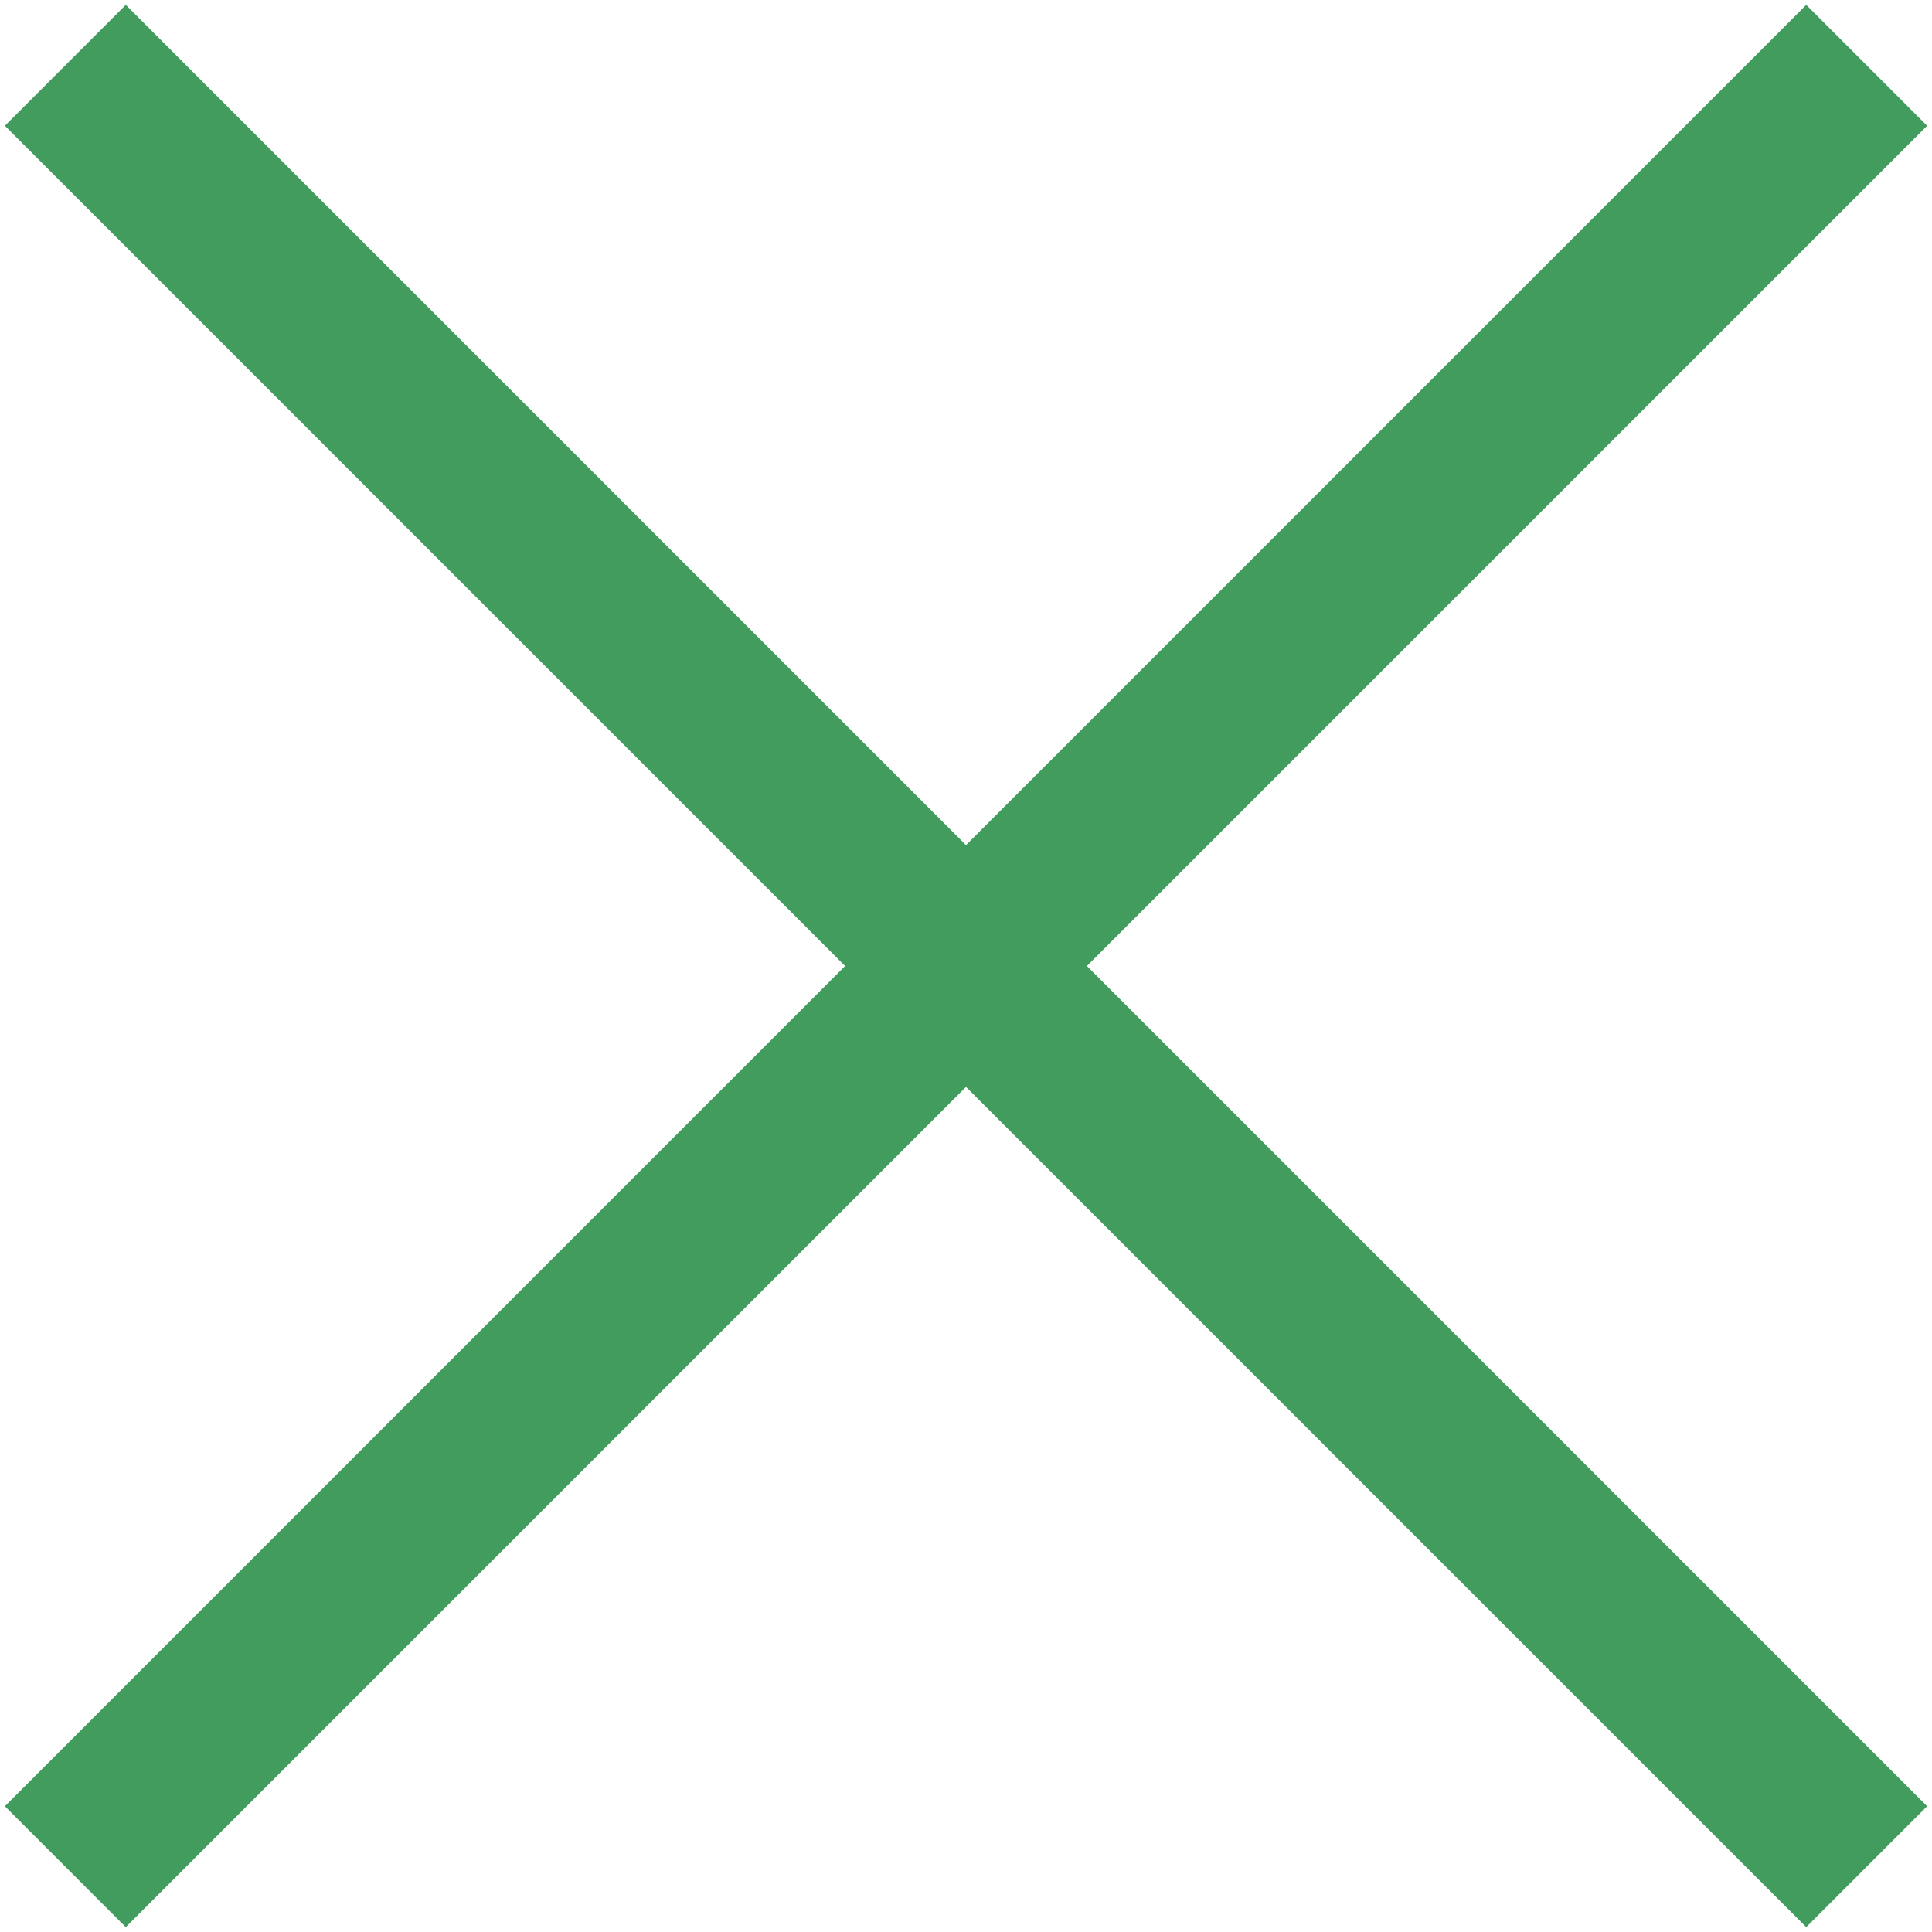
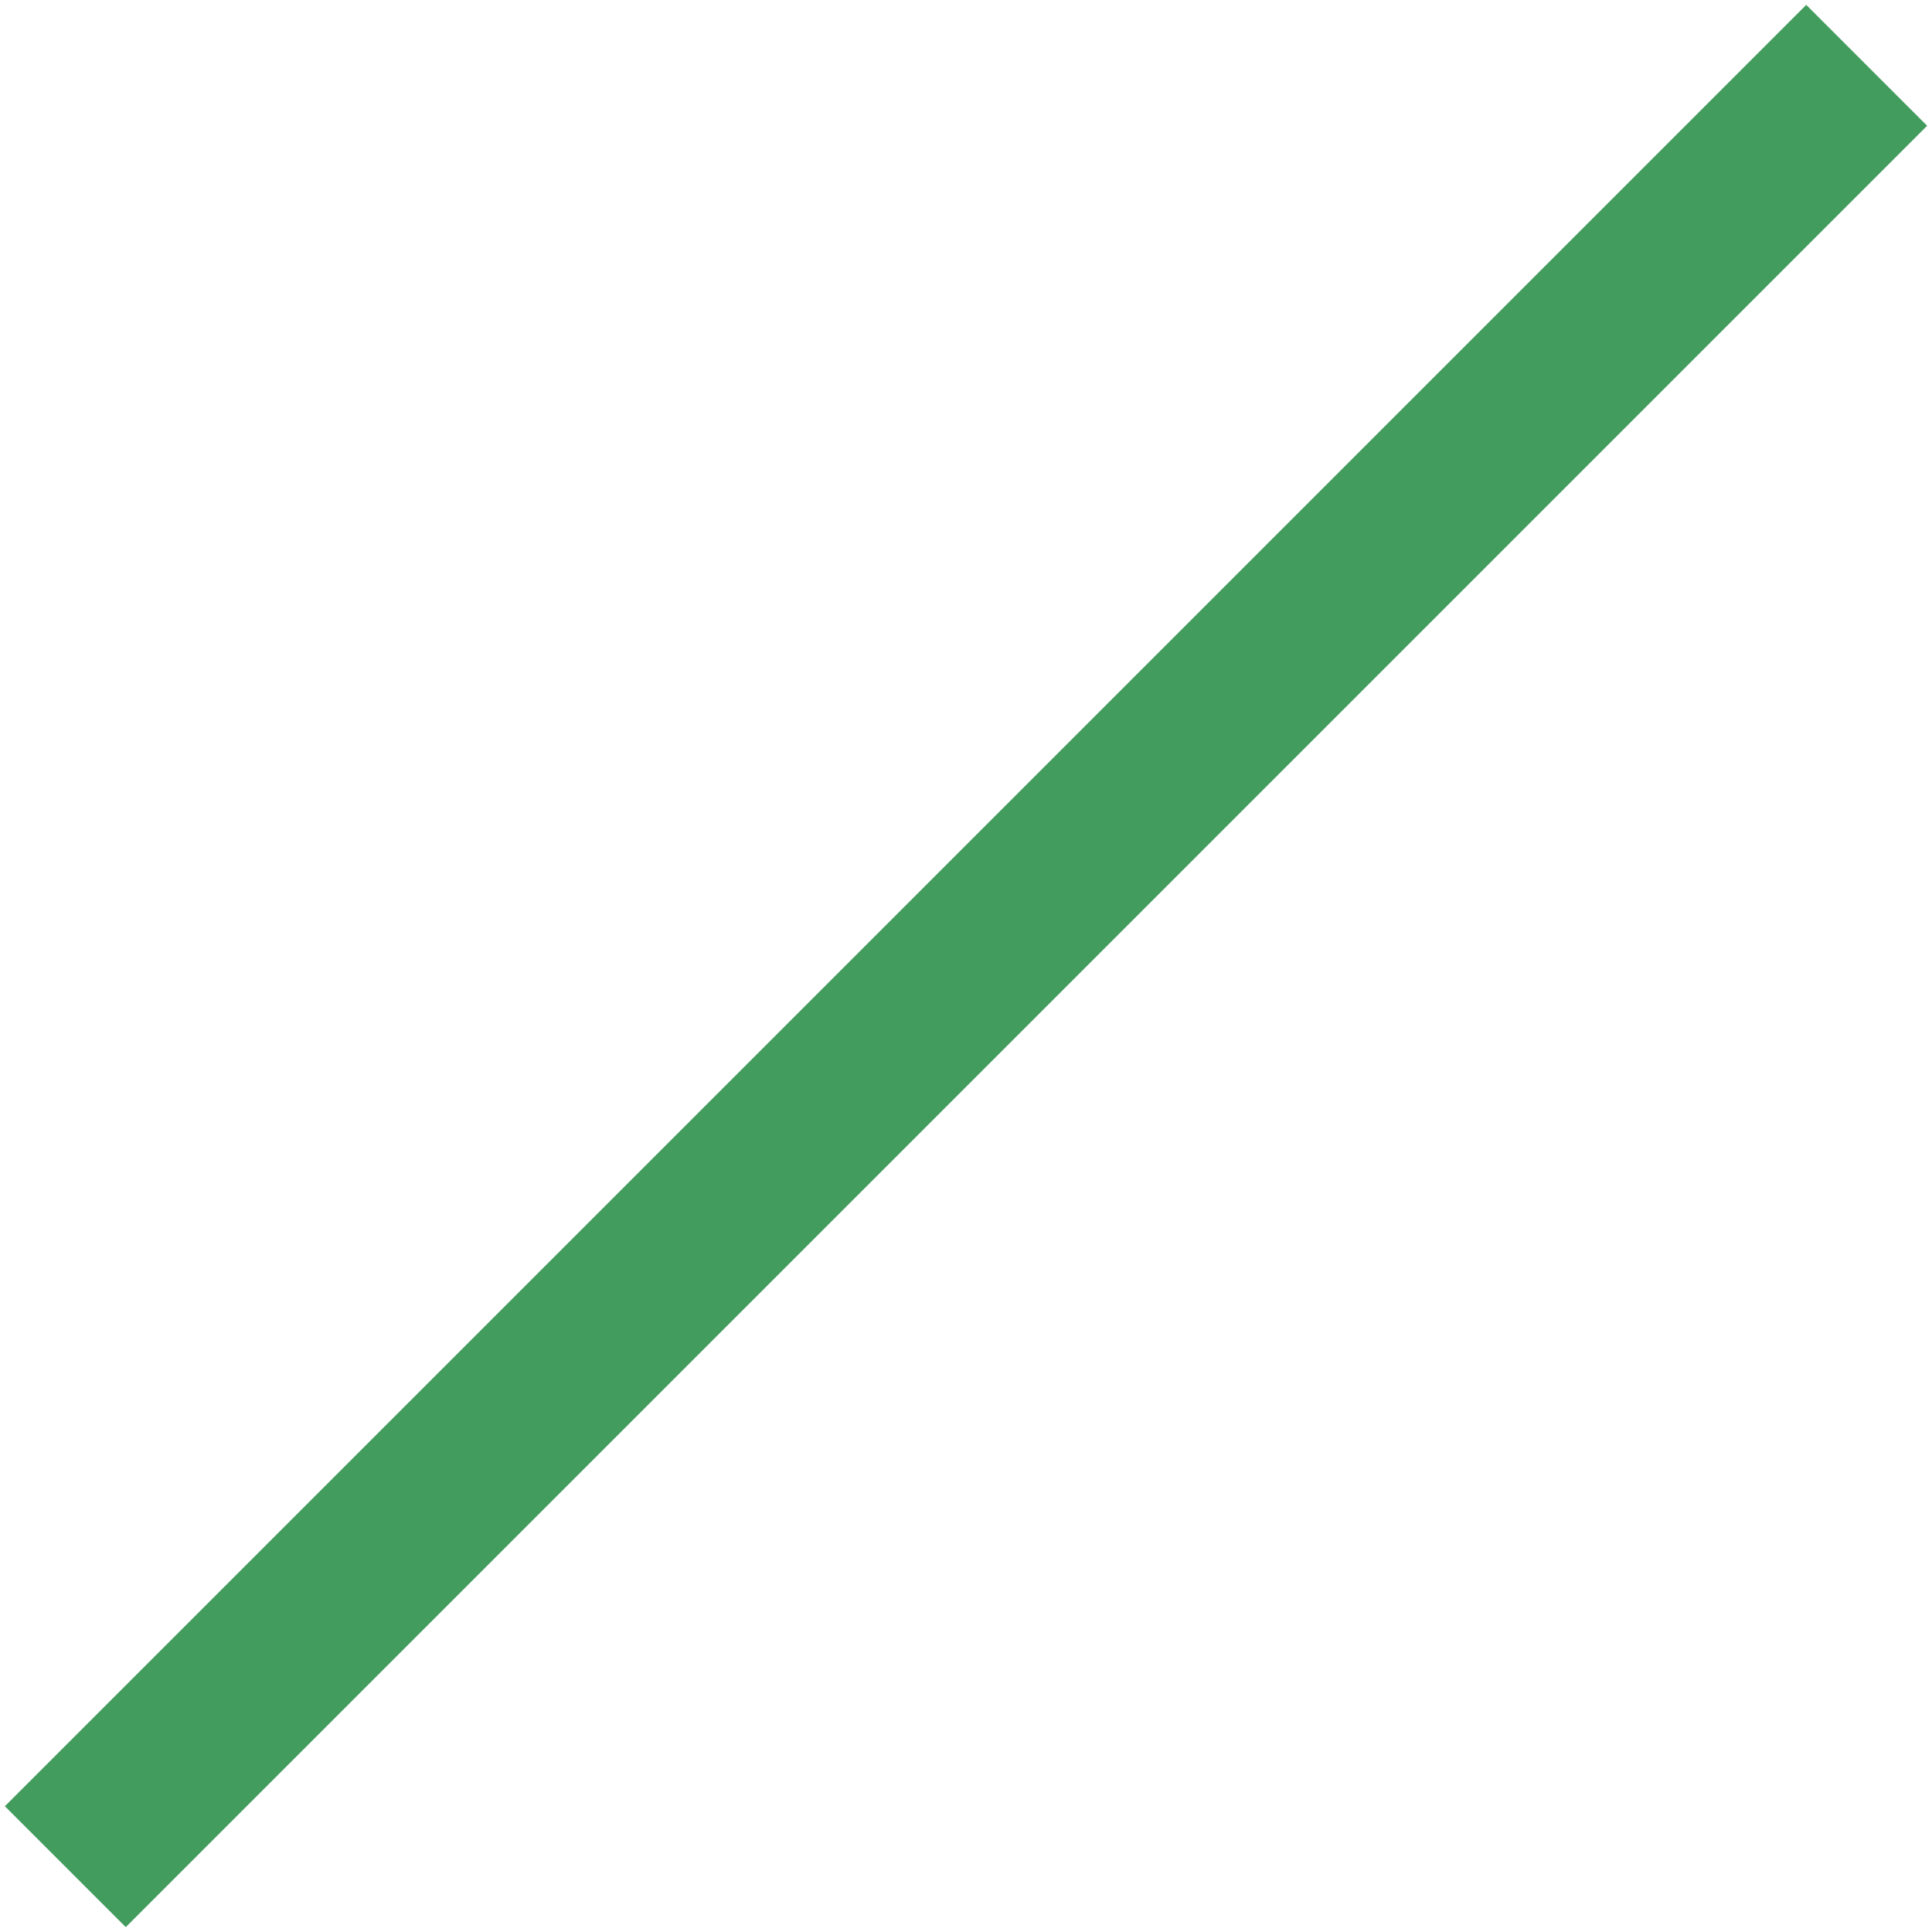
<svg xmlns="http://www.w3.org/2000/svg" width="226" height="226" viewBox="0 0 226 226" fill="none">
-   <path d="M0.57 14.712L14.712 0.57L225.43 211.288L211.288 225.43L0.57 14.712Z" fill="#419C5D" />
-   <path d="M211.288 0.57L225.43 14.712L14.712 225.43L0.57 211.288L211.288 0.57Z" fill="#419C5D" />
+   <path d="M211.288 0.57L225.43 14.712L14.712 225.43L0.57 211.288L211.288 0.57" fill="#419C5D" />
</svg>